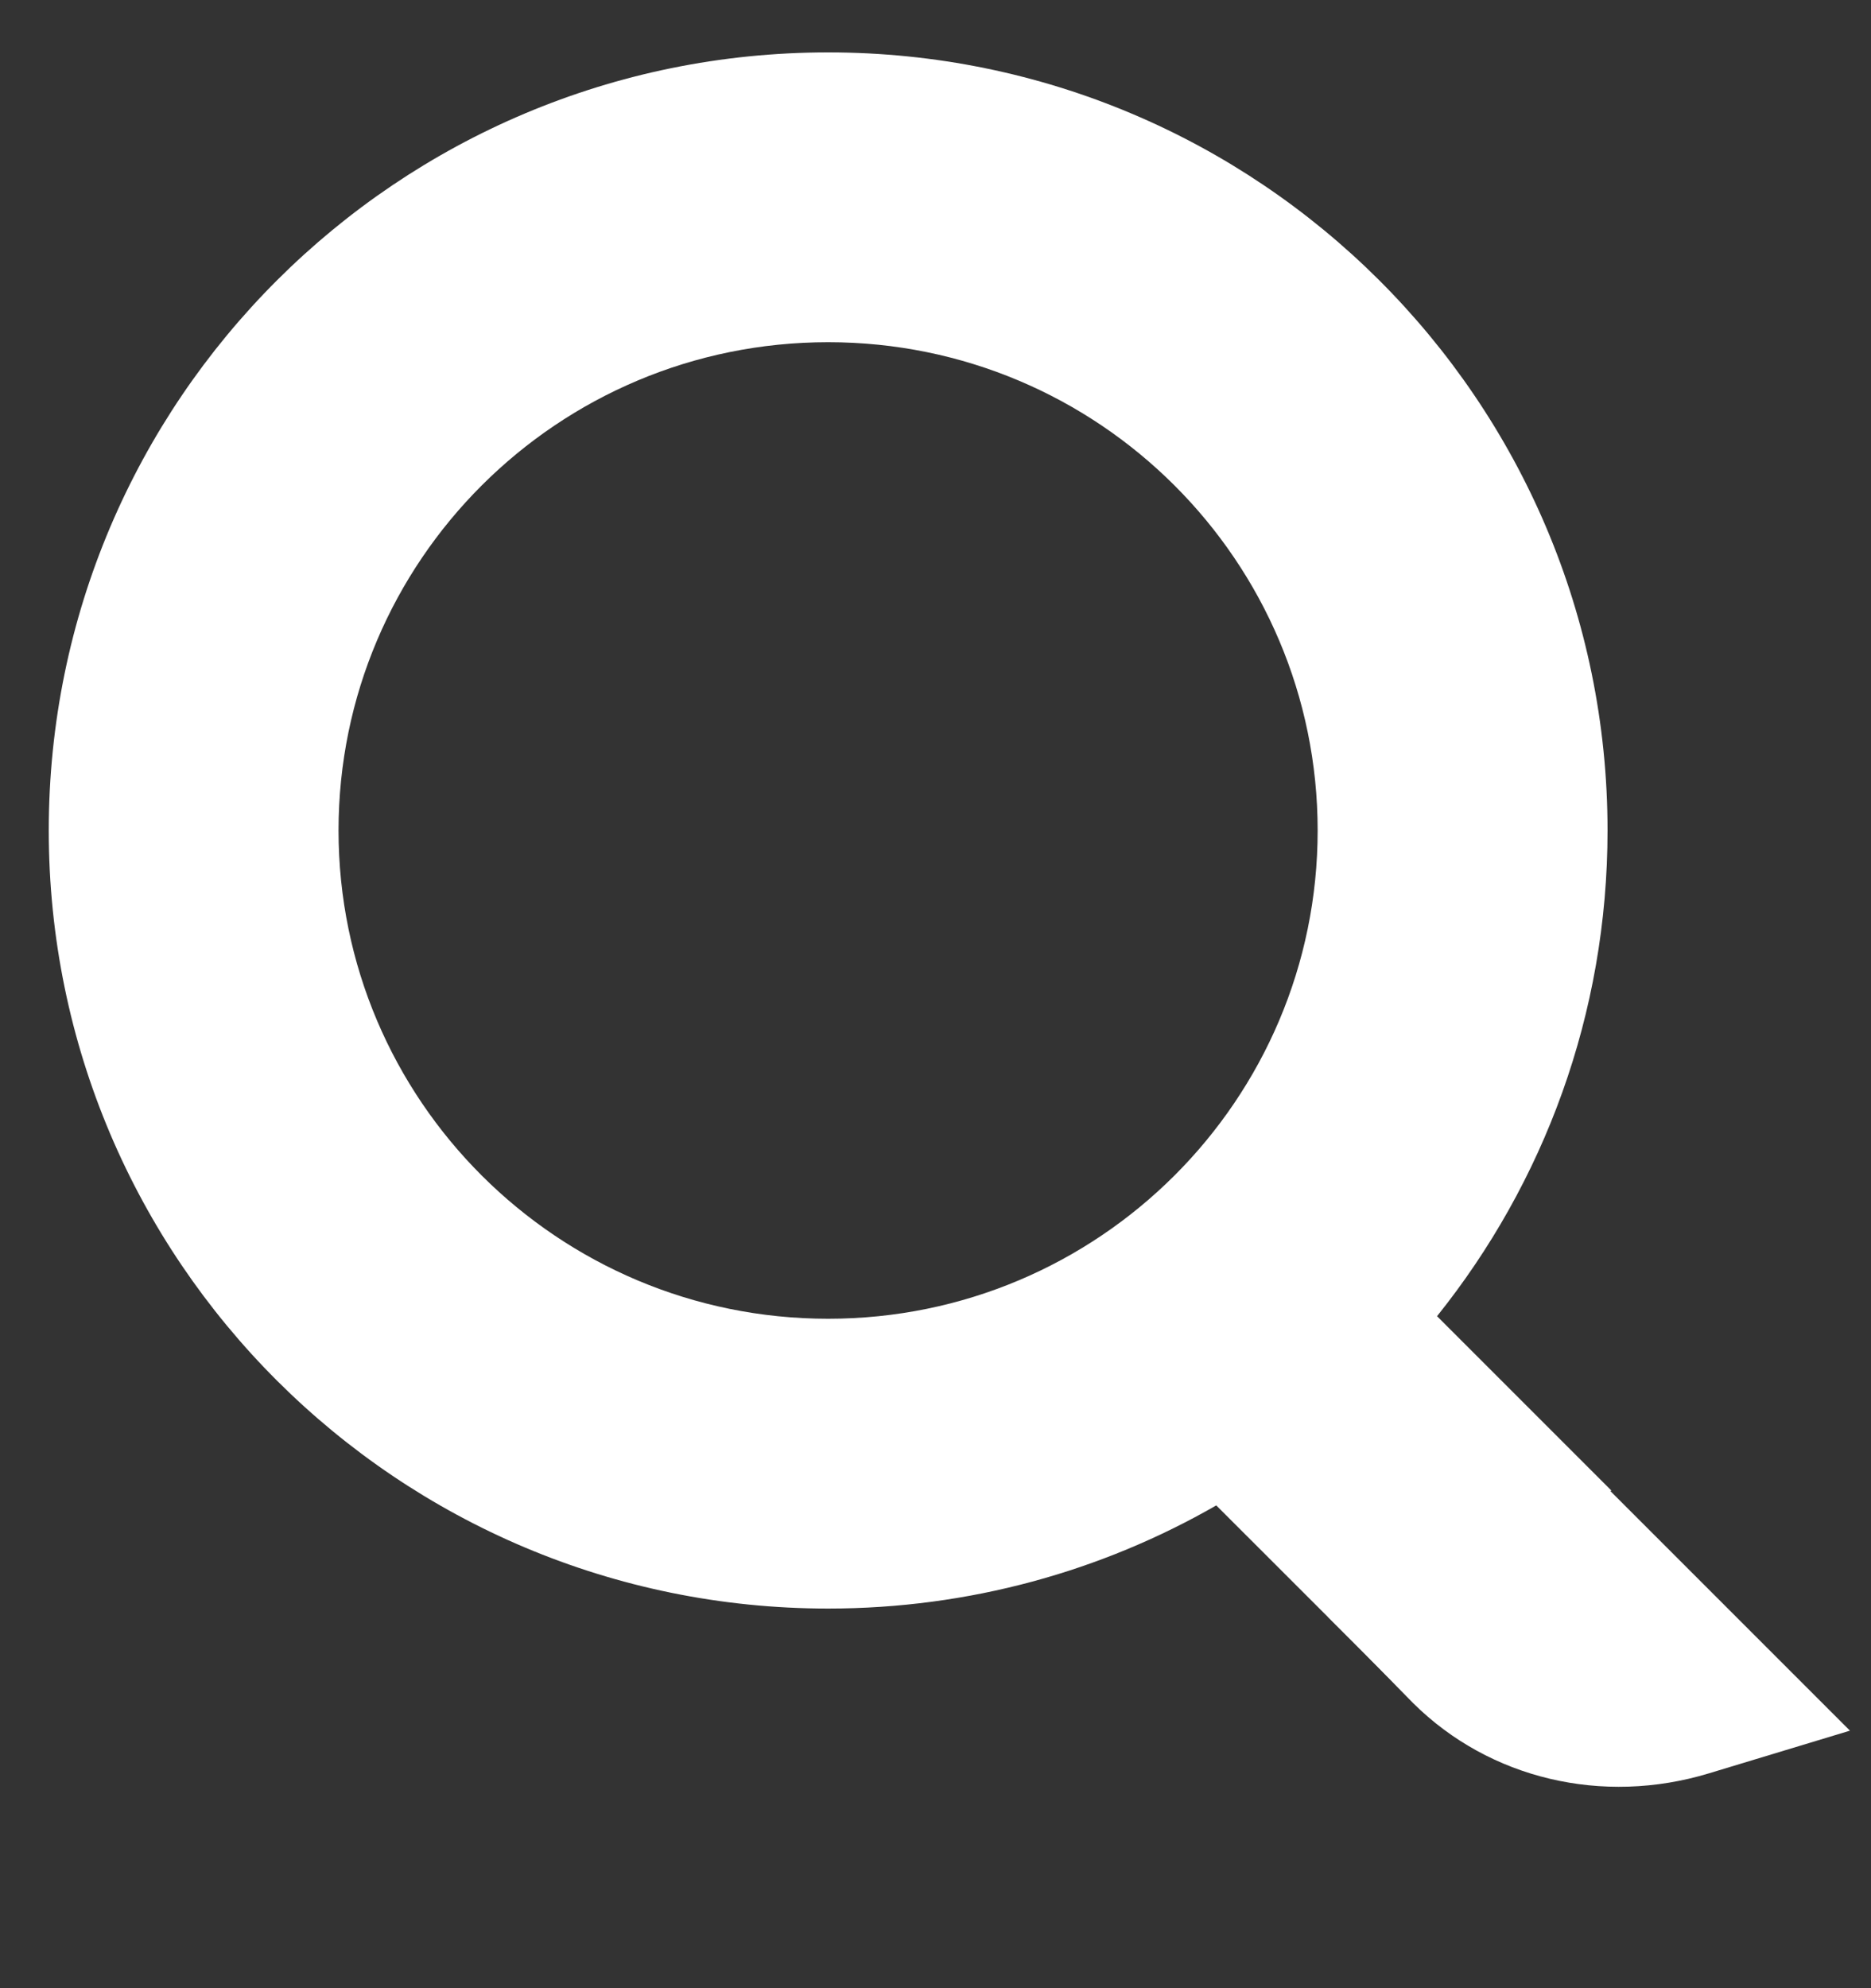
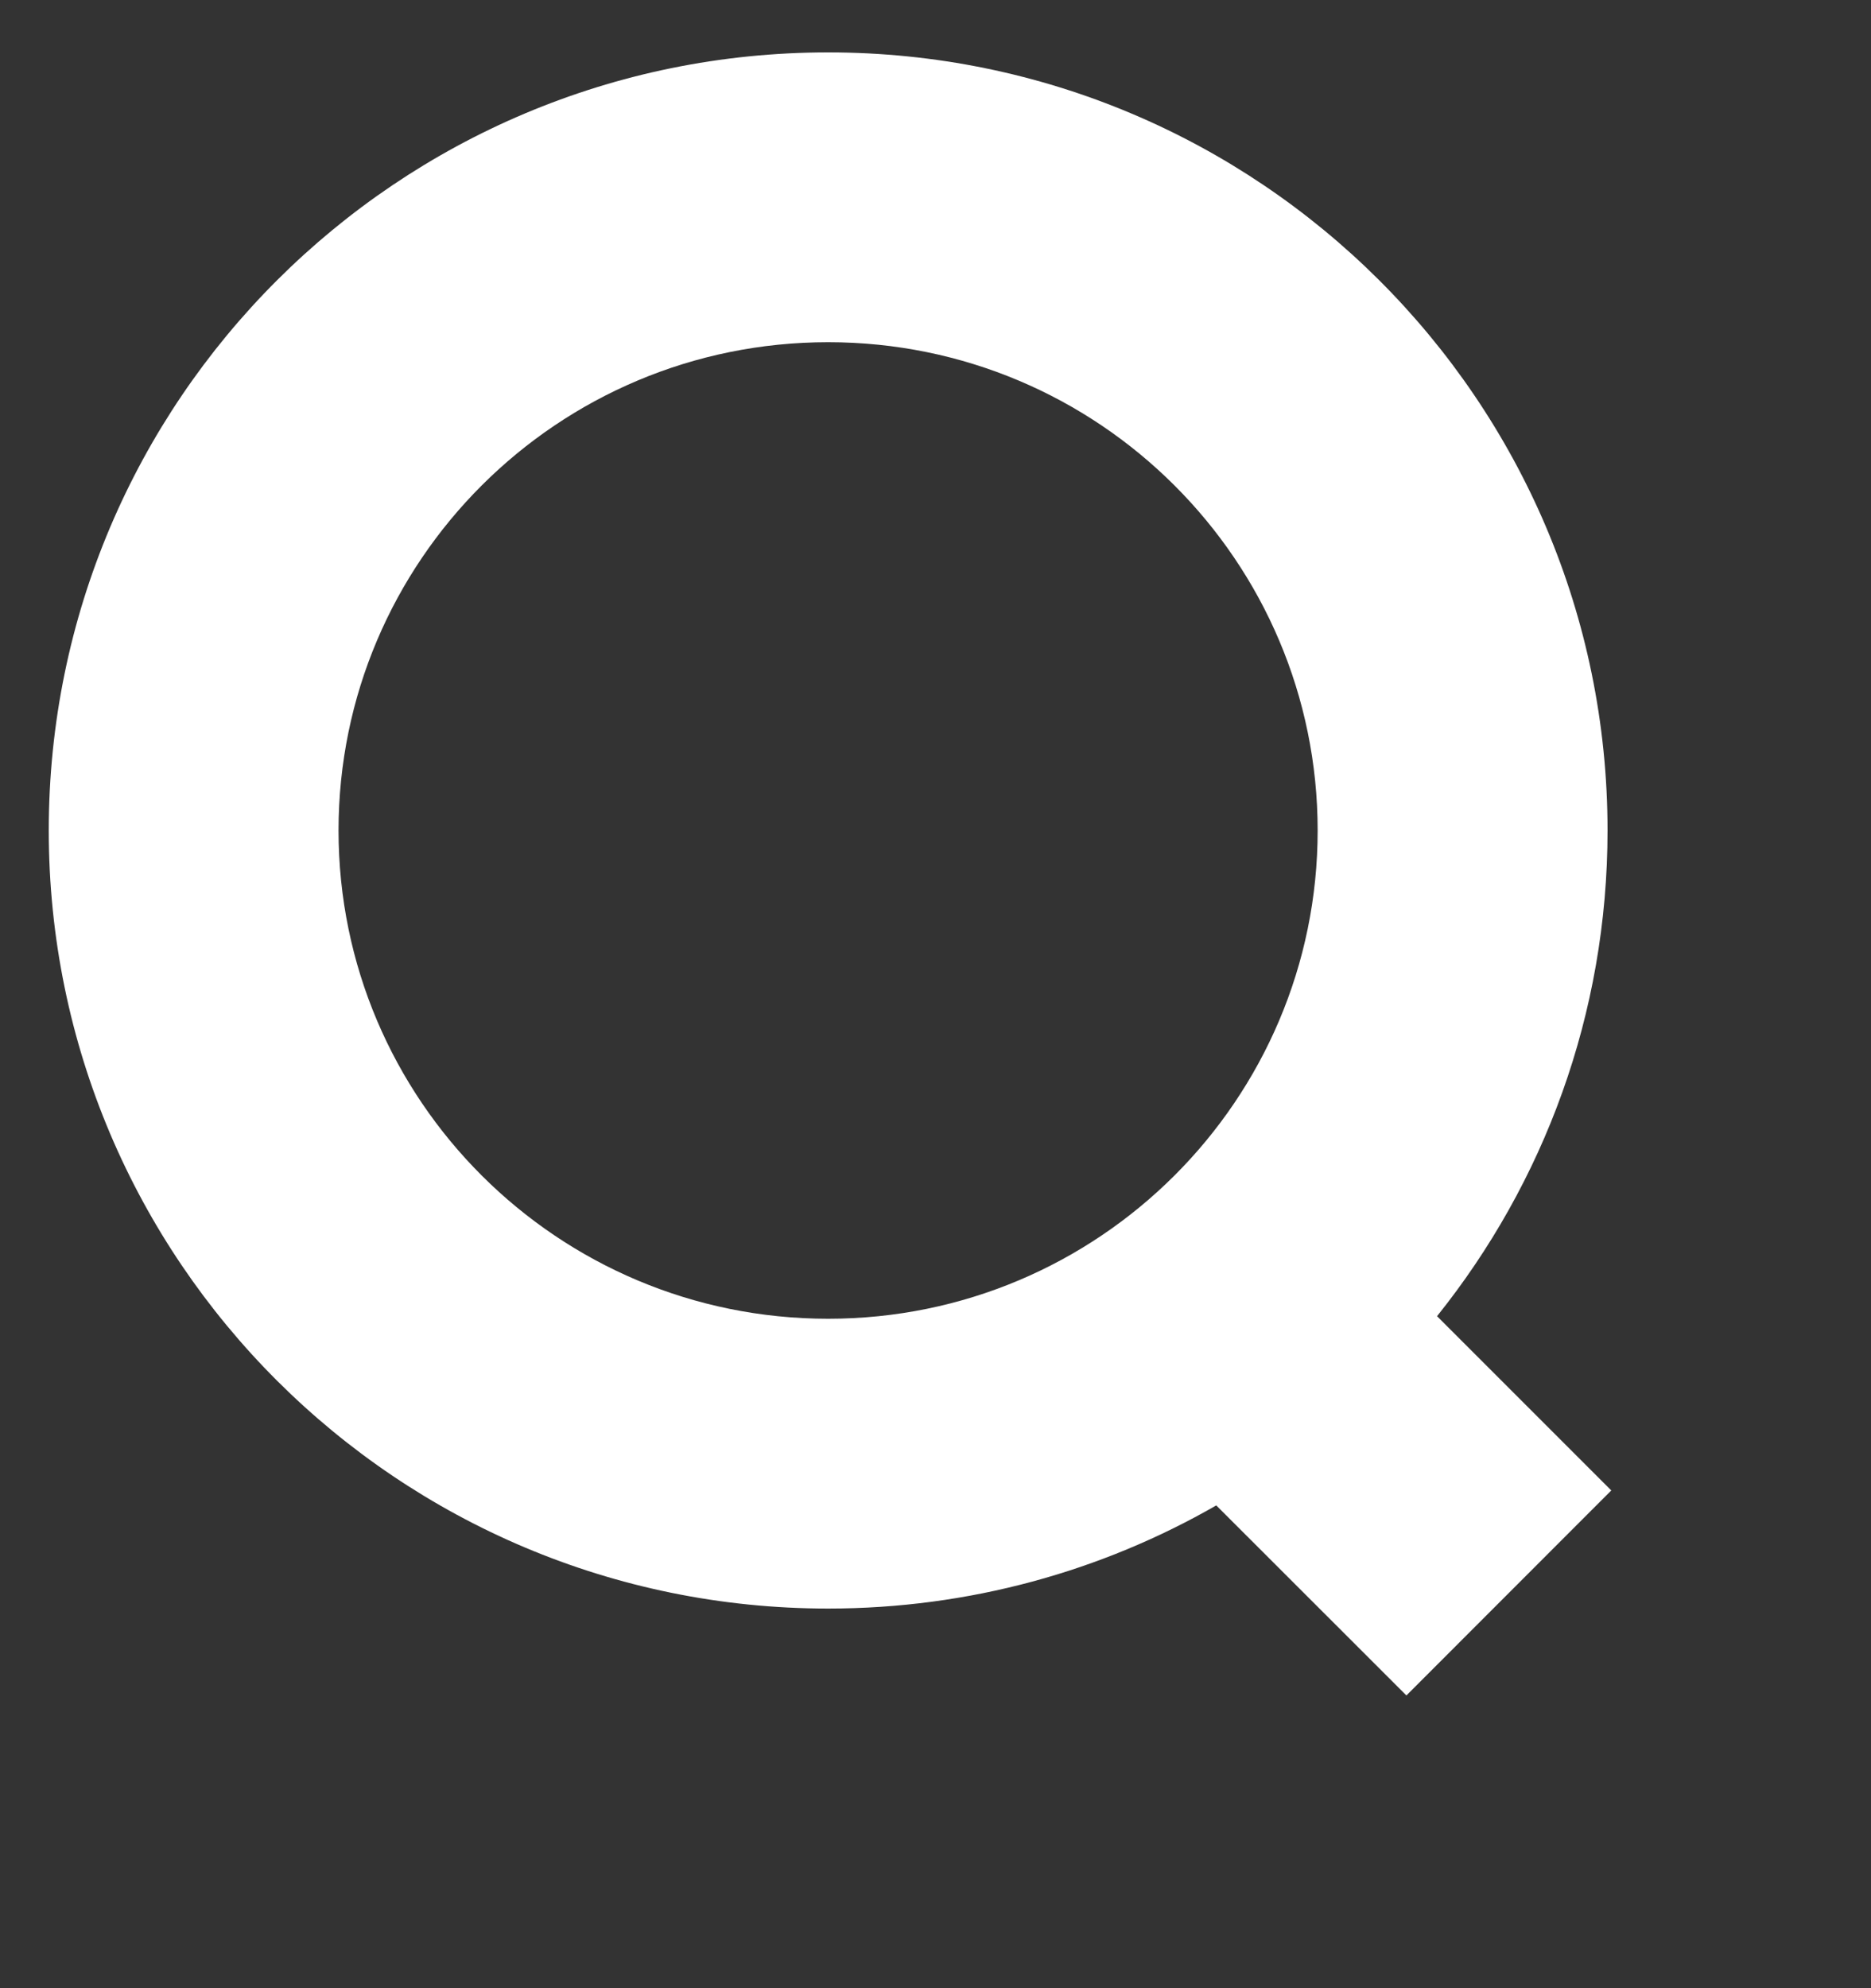
<svg xmlns="http://www.w3.org/2000/svg" width="16" height="17" viewBox="0 0 16 17" fill="none">
  <rect x="0" y="0" width="16" height="17" fill="#333333" stroke="none" />
-   <path fill-rule="evenodd" clip-rule="evenodd" d="M7.082 2.926C4.767 2.926 2.895 4.798 2.895 7.101C2.895 9.404 4.767 11.276 7.082 11.276C9.396 11.276 11.268 9.404 11.268 7.101C11.268 4.798 9.396 2.926 7.082 2.926ZM0.417 7.101C0.417 3.424 3.403 0.448 7.082 0.448C10.76 0.448 13.747 3.424 13.747 7.101C13.747 8.673 13.201 10.116 12.289 11.254L13.779 12.744L12.027 14.497L10.401 12.872C9.424 13.433 8.29 13.754 7.082 13.754C3.403 13.754 0.417 10.778 0.417 7.101Z" fill="white" />
-   <path d="M11.354 13.823L11.345 13.832L11.354 13.823C11.723 14.189 11.999 14.477 12.086 14.564C12.738 15.21 13.704 15.439 14.614 15.163L15.82 14.798L13.108 12.086L11.354 13.823C11.354 13.823 11.354 13.823 11.354 13.823Z" fill="white" />
+   <path fill-rule="evenodd" clip-rule="evenodd" d="M7.082 2.926C4.767 2.926 2.895 4.798 2.895 7.101C2.895 9.404 4.767 11.276 7.082 11.276C9.396 11.276 11.268 9.404 11.268 7.101C11.268 4.798 9.396 2.926 7.082 2.926ZM0.417 7.101C0.417 3.424 3.403 0.448 7.082 0.448C10.76 0.448 13.747 3.424 13.747 7.101C13.747 8.673 13.201 10.116 12.289 11.254L13.779 12.744L12.027 14.497L10.401 12.872C9.424 13.433 8.29 13.754 7.082 13.754C3.403 13.754 0.417 10.778 0.417 7.101" fill="white" />
</svg>